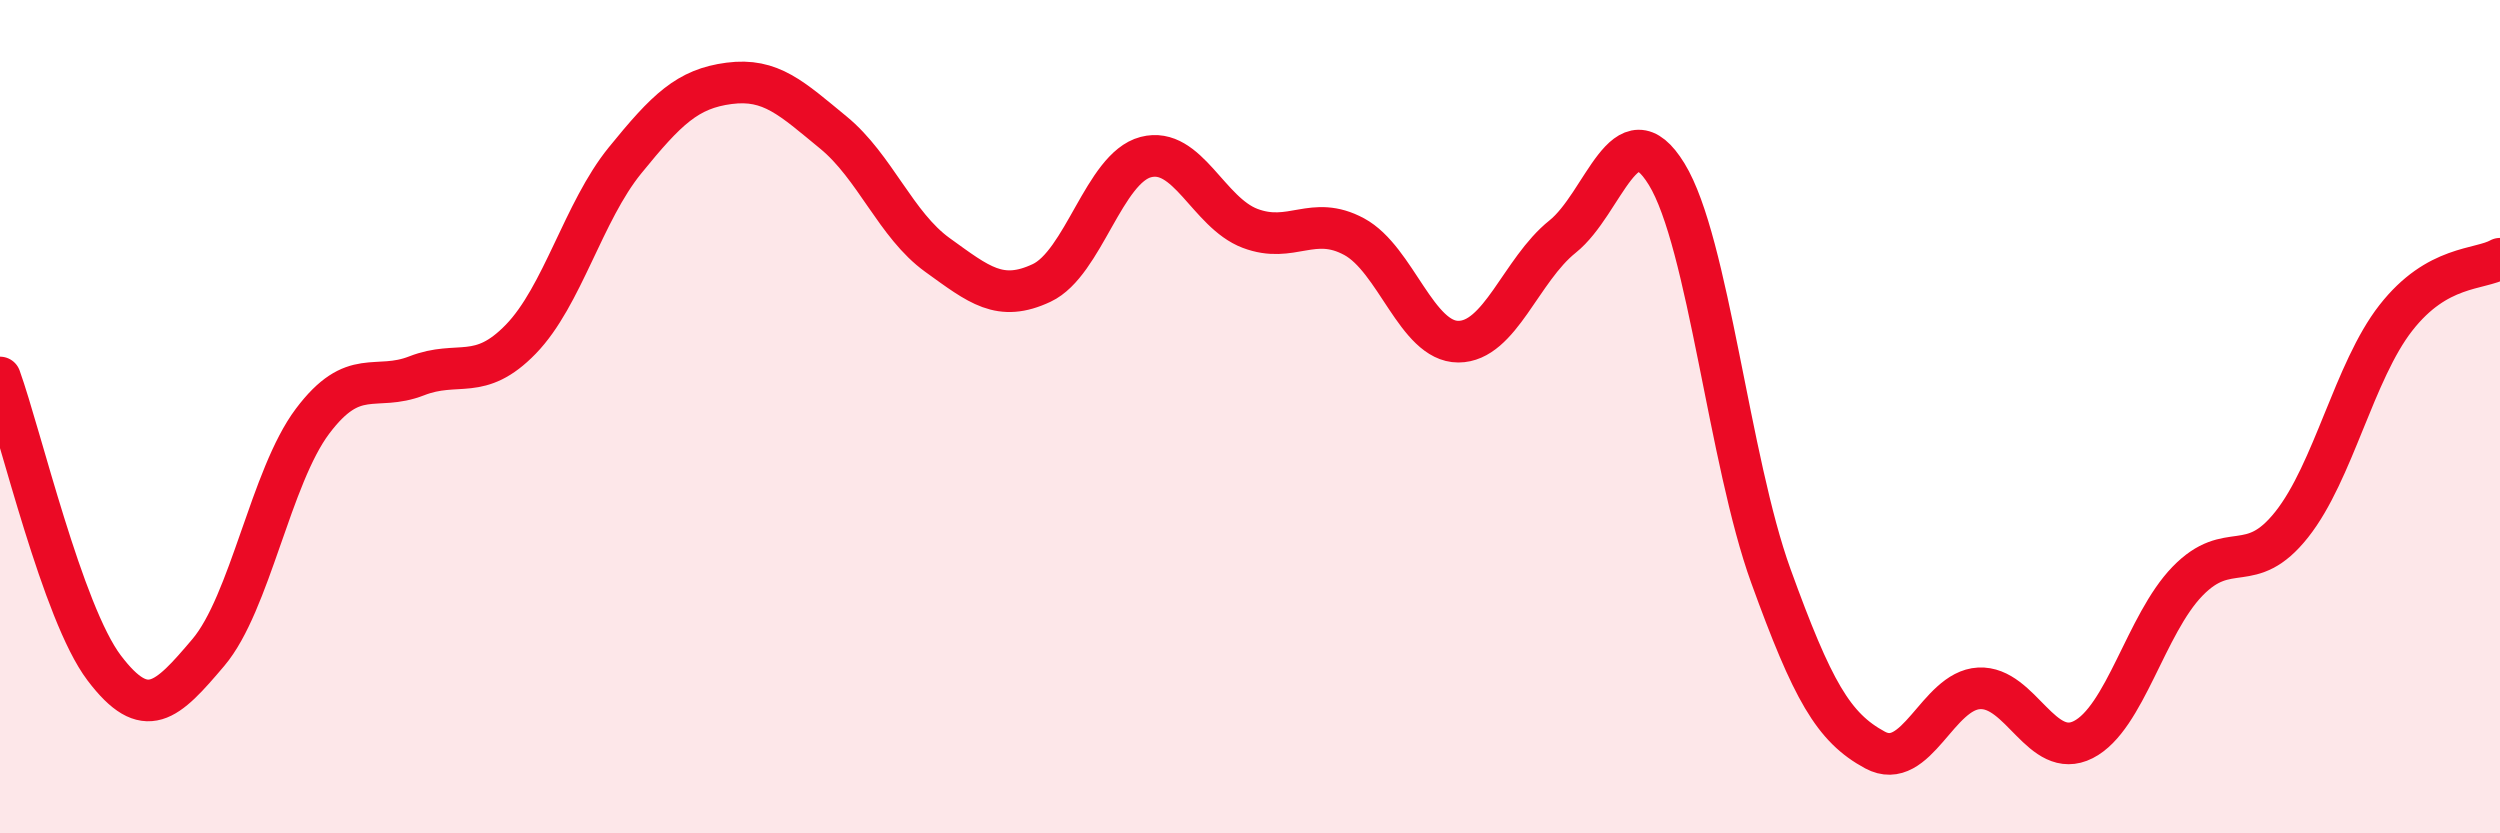
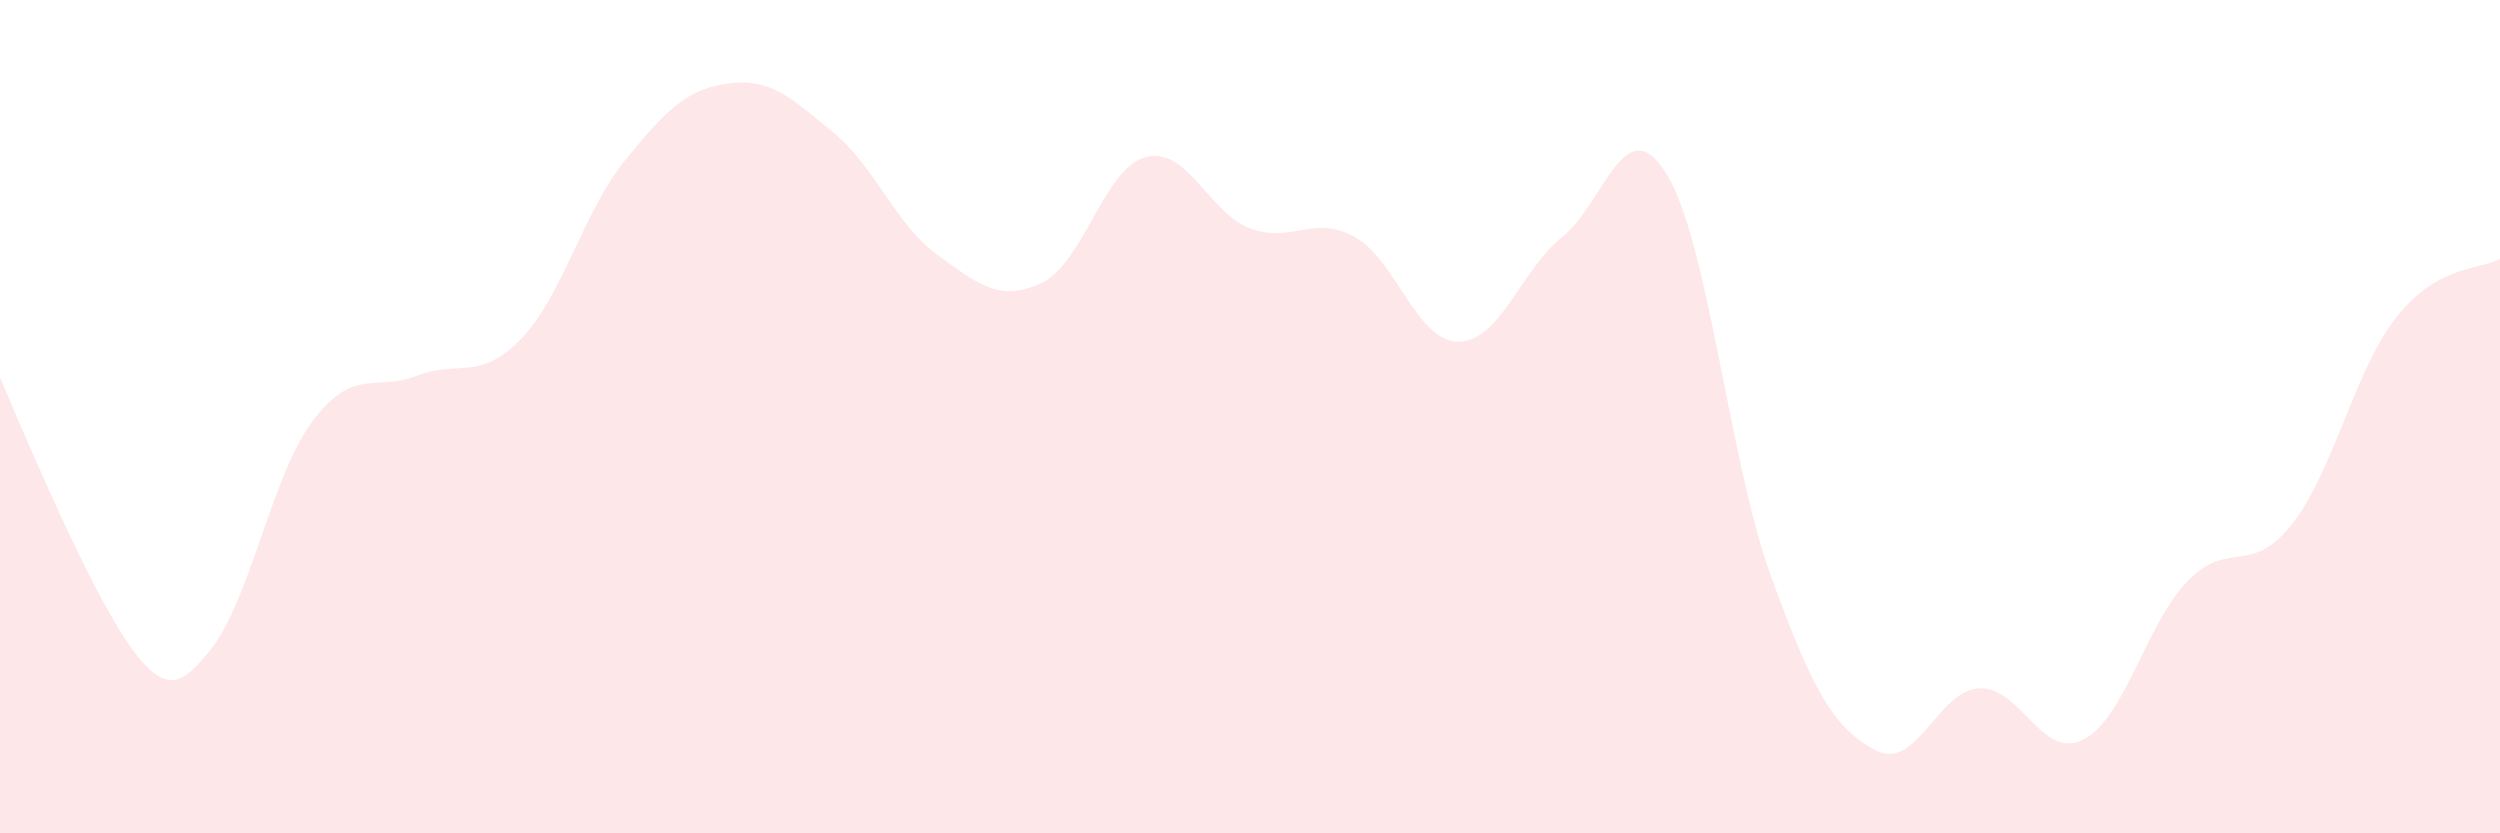
<svg xmlns="http://www.w3.org/2000/svg" width="60" height="20" viewBox="0 0 60 20">
-   <path d="M 0,9.06 C 0.5,10.45 1.5,14.71 2.5,16.03 C 3.5,17.35 4,16.84 5,15.66 C 6,14.48 6.5,11.44 7.5,10.11 C 8.5,8.78 9,9.41 10,9.02 C 11,8.63 11.5,9.17 12.5,8.14 C 13.5,7.11 14,5.08 15,3.85 C 16,2.62 16.5,2.13 17.5,2 C 18.5,1.87 19,2.36 20,3.18 C 21,4 21.5,5.4 22.5,6.12 C 23.5,6.84 24,7.26 25,6.79 C 26,6.32 26.5,4.03 27.5,3.77 C 28.5,3.51 29,5.1 30,5.48 C 31,5.86 31.5,5.14 32.5,5.68 C 33.5,6.22 34,8.2 35,8.2 C 36,8.2 36.5,6.48 37.5,5.68 C 38.5,4.88 39,2.55 40,4.18 C 41,5.81 41.5,11.06 42.5,13.82 C 43.5,16.58 44,17.46 45,18 C 46,18.54 46.5,16.57 47.5,16.52 C 48.5,16.47 49,18.26 50,17.75 C 51,17.24 51.5,14.98 52.5,13.95 C 53.5,12.92 54,13.85 55,12.59 C 56,11.33 56.5,8.91 57.5,7.63 C 58.5,6.35 59.5,6.49 60,6.21L60 20L0 20Z" fill="#EB0A25" opacity="0.1" stroke-linecap="round" stroke-linejoin="round" />
-   <path d="M 0,9.06 C 0.5,10.45 1.5,14.71 2.5,16.03 C 3.5,17.35 4,16.84 5,15.66 C 6,14.48 6.5,11.44 7.5,10.11 C 8.5,8.78 9,9.41 10,9.02 C 11,8.63 11.5,9.17 12.5,8.14 C 13.5,7.11 14,5.08 15,3.85 C 16,2.62 16.5,2.13 17.5,2 C 18.5,1.87 19,2.36 20,3.18 C 21,4 21.5,5.4 22.5,6.12 C 23.5,6.84 24,7.26 25,6.79 C 26,6.32 26.5,4.03 27.5,3.77 C 28.5,3.51 29,5.1 30,5.48 C 31,5.86 31.5,5.14 32.5,5.68 C 33.5,6.22 34,8.2 35,8.2 C 36,8.2 36.5,6.48 37.5,5.68 C 38.5,4.88 39,2.55 40,4.18 C 41,5.81 41.5,11.06 42.5,13.82 C 43.5,16.58 44,17.46 45,18 C 46,18.54 46.5,16.57 47.5,16.52 C 48.5,16.47 49,18.26 50,17.75 C 51,17.24 51.5,14.98 52.5,13.95 C 53.5,12.92 54,13.85 55,12.59 C 56,11.33 56.5,8.91 57.5,7.63 C 58.5,6.35 59.5,6.49 60,6.21" stroke="#EB0A25" stroke-width="1" fill="none" stroke-linecap="round" stroke-linejoin="round" />
+   <path d="M 0,9.06 C 3.5,17.35 4,16.84 5,15.66 C 6,14.48 6.5,11.44 7.5,10.11 C 8.5,8.78 9,9.41 10,9.02 C 11,8.63 11.5,9.17 12.5,8.14 C 13.5,7.11 14,5.08 15,3.85 C 16,2.62 16.5,2.13 17.5,2 C 18.5,1.87 19,2.36 20,3.18 C 21,4 21.5,5.4 22.5,6.12 C 23.5,6.84 24,7.26 25,6.79 C 26,6.32 26.5,4.03 27.5,3.77 C 28.5,3.51 29,5.1 30,5.48 C 31,5.86 31.5,5.14 32.5,5.68 C 33.5,6.22 34,8.2 35,8.2 C 36,8.2 36.5,6.48 37.5,5.68 C 38.5,4.88 39,2.55 40,4.18 C 41,5.81 41.5,11.06 42.5,13.82 C 43.5,16.58 44,17.46 45,18 C 46,18.54 46.5,16.57 47.5,16.52 C 48.5,16.47 49,18.26 50,17.75 C 51,17.24 51.5,14.98 52.5,13.95 C 53.5,12.92 54,13.85 55,12.59 C 56,11.33 56.5,8.91 57.5,7.63 C 58.5,6.35 59.5,6.49 60,6.21L60 20L0 20Z" fill="#EB0A25" opacity="0.1" stroke-linecap="round" stroke-linejoin="round" />
</svg>